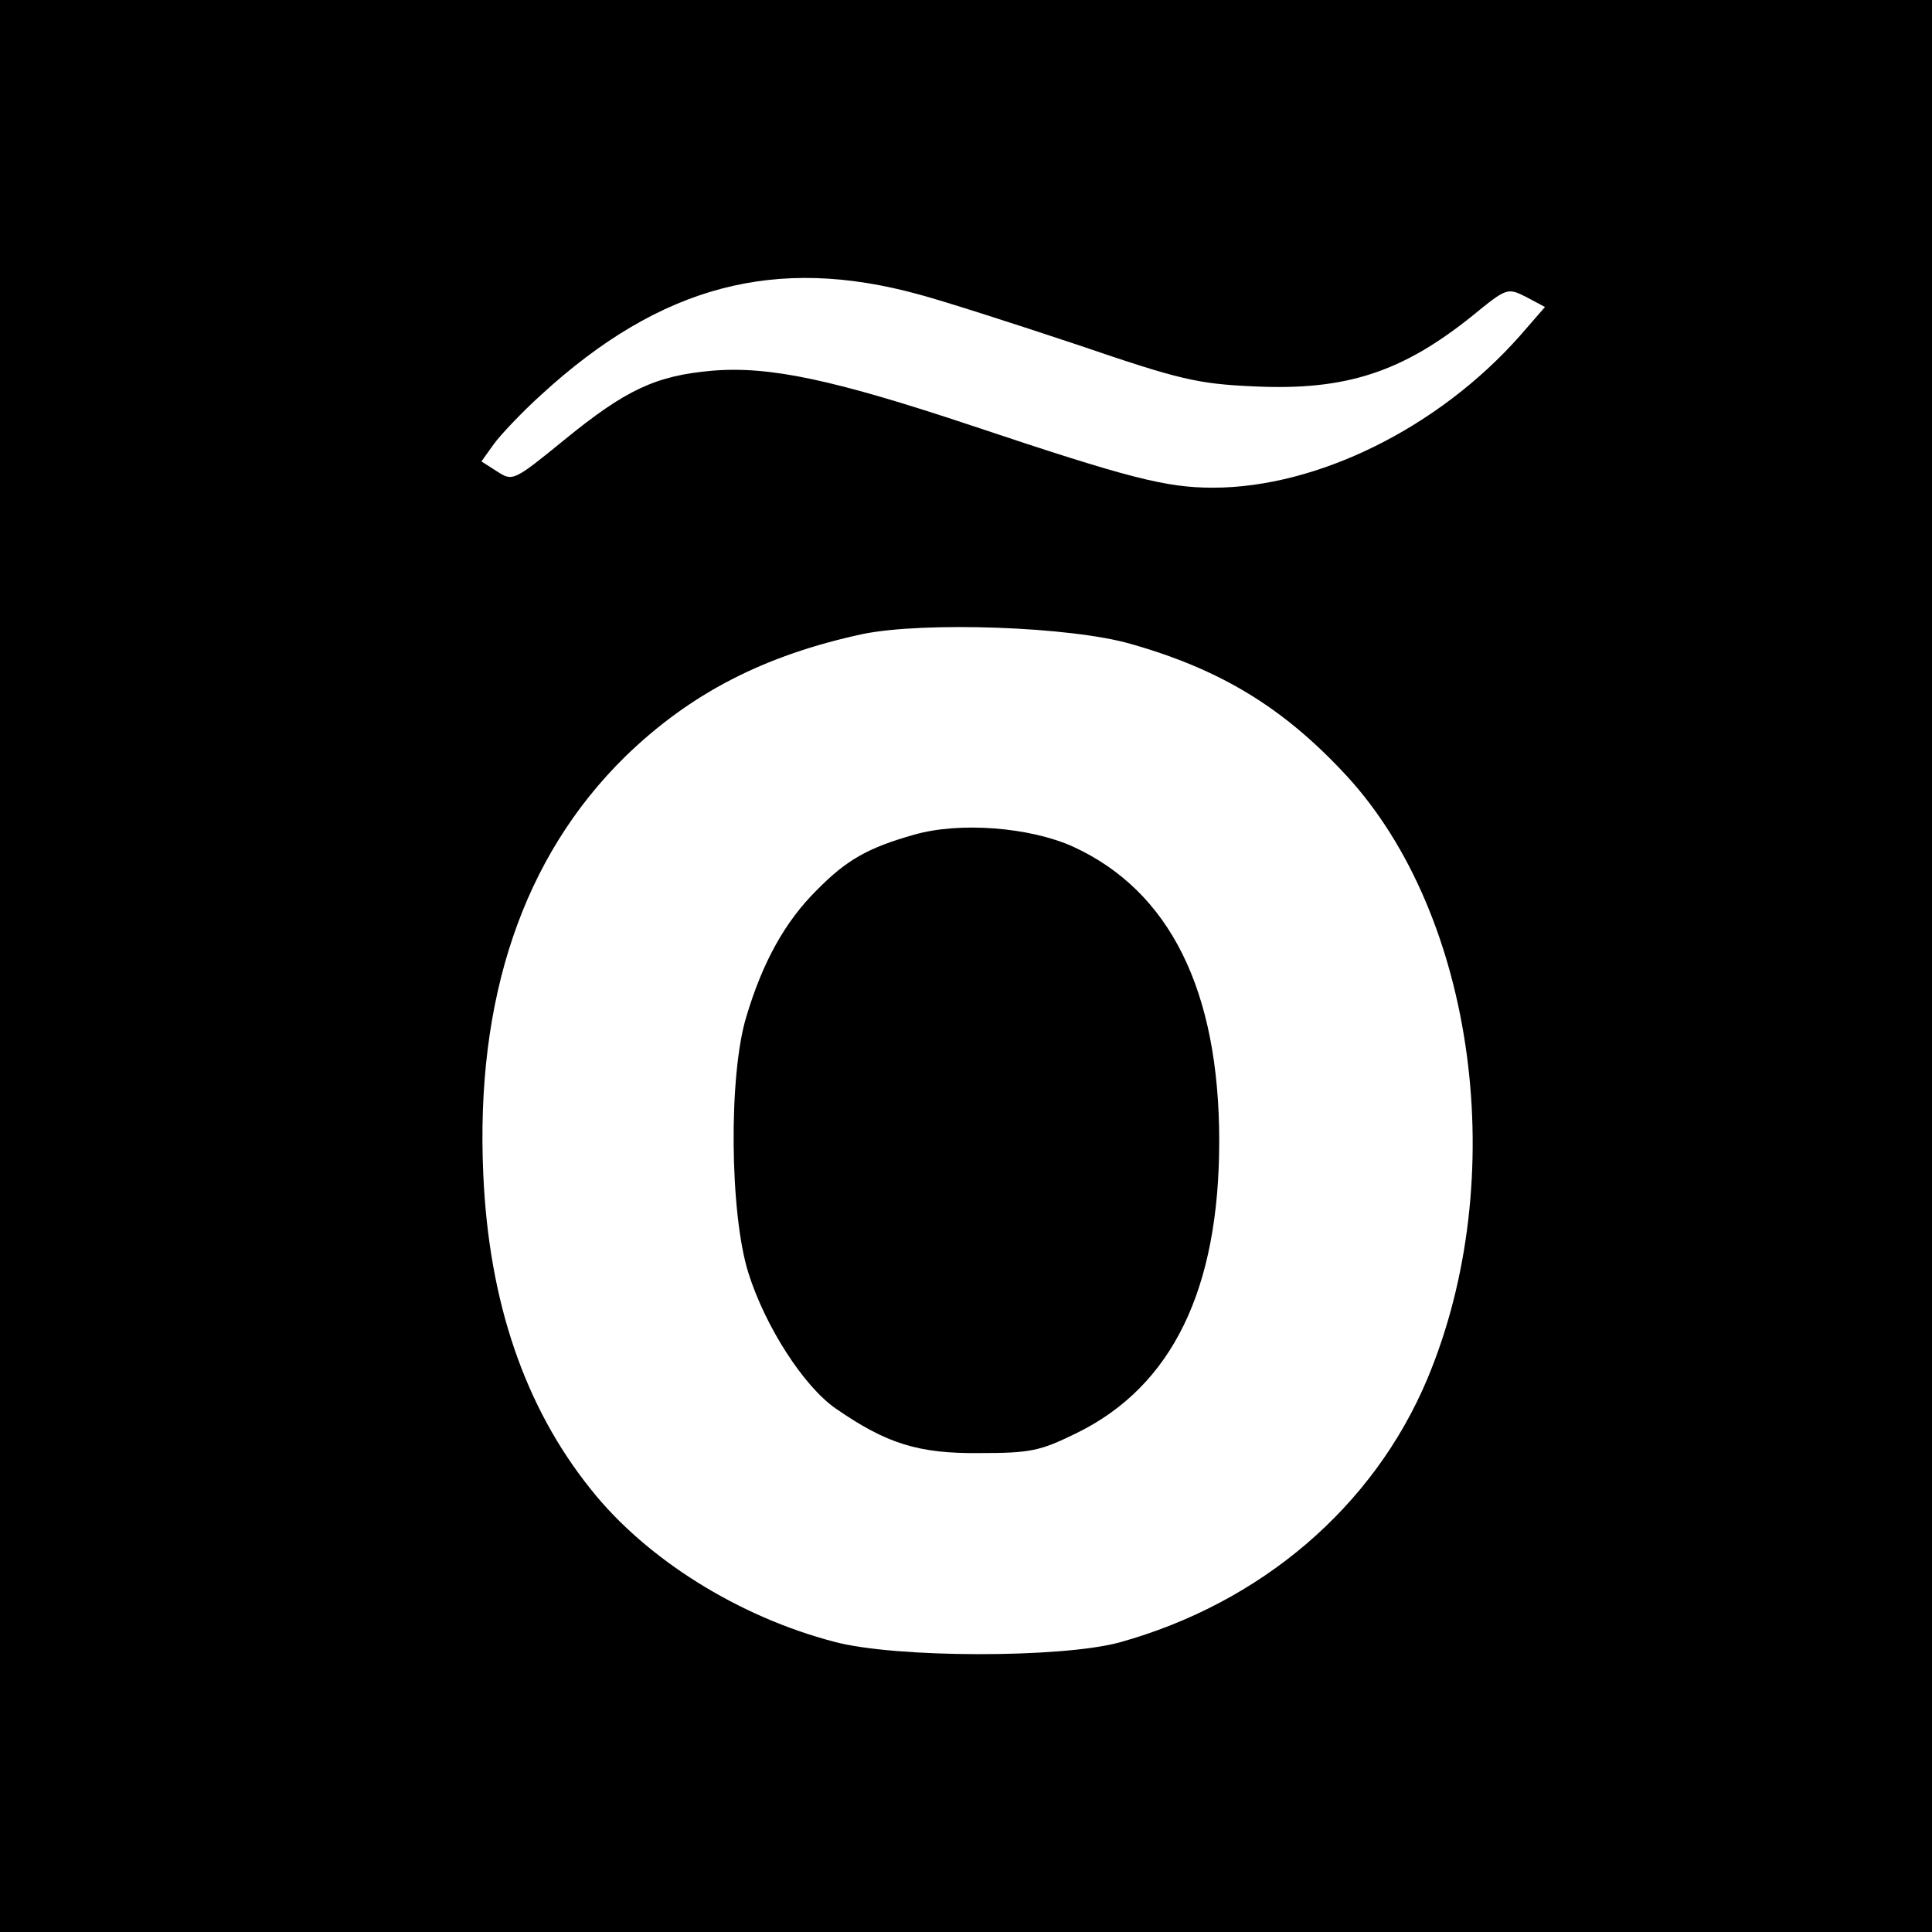
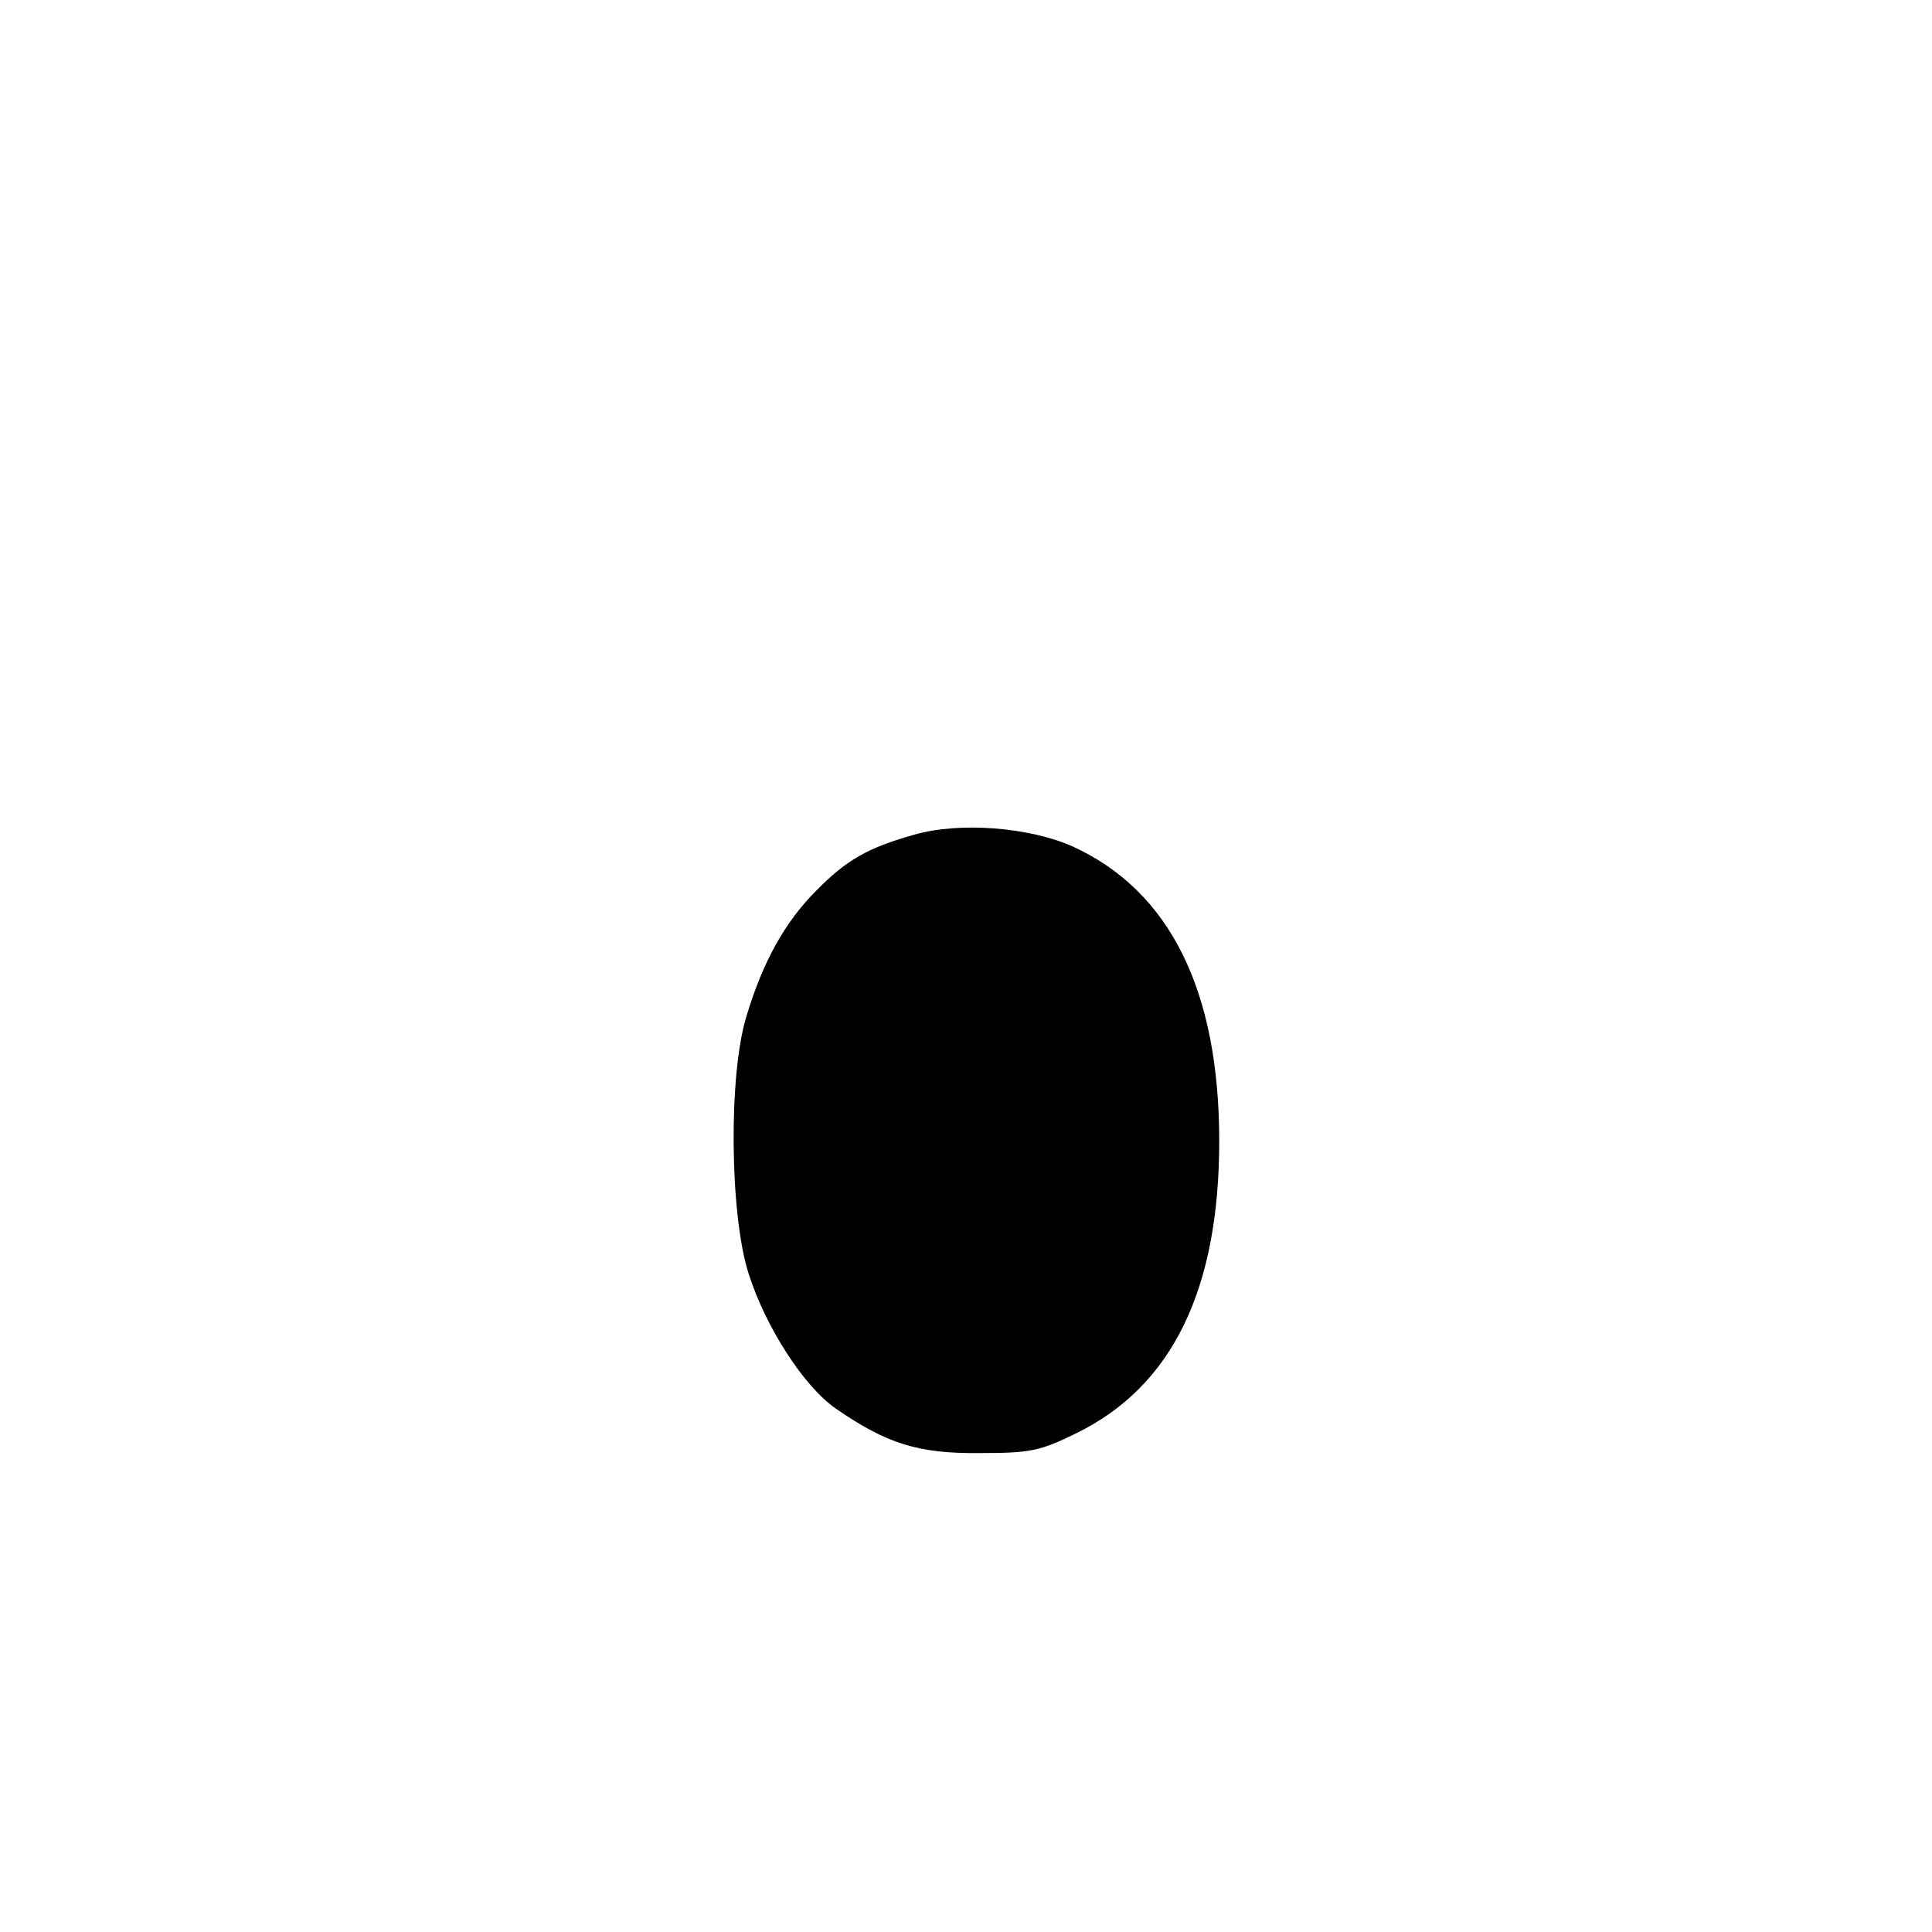
<svg xmlns="http://www.w3.org/2000/svg" version="1.0" width="309pt" height="309pt" viewBox="0 0 309 309" preserveAspectRatio="xMidYMid meet">
  <g transform="translate(0,309) scale(0.1,-0.1)" fill="#000000" stroke="none">
-     <path d="M0 1545 l0 -1545 1545 0 1545 0 0 1545 0 1545 -1545 0 -1545 0 0 -1545z m1470 1074 c41 -11 156 -48 255 -81 161 -55 190 -62 281 -66 147 -7 237 23 349 113 55 45 56 45 86 30 l30 -16 -40 -46 c-130 -147 -324 -243 -491 -243 -75 0 -134 15 -385 99 -222 74 -325 96 -417 88 -89 -8 -137 -30 -236 -111 -81 -66 -82 -66 -107 -50 l-25 16 20 28 c11 15 45 51 76 79 191 175 375 223 604 160z m339 -559 c144 -41 244 -102 344 -210 207 -224 264 -645 130 -965 -86 -205 -266 -359 -493 -422 -93 -25 -357 -25 -455 1 -154 40 -302 133 -390 244 -106 132 -163 300 -172 503 -13 283 64 509 227 669 104 101 222 162 380 196 98 20 333 12 429 -16z" />
    <path d="M1462 1755 c-74 -21 -108 -40 -157 -90 -49 -49 -85 -113 -111 -200 -29 -93 -27 -316 3 -411 27 -86 89 -182 140 -217 81 -56 132 -72 229 -71 82 0 97 3 156 32 153 75 228 230 228 467 0 241 -79 400 -234 471 -69 31 -181 40 -254 19z" />
  </g>
</svg>